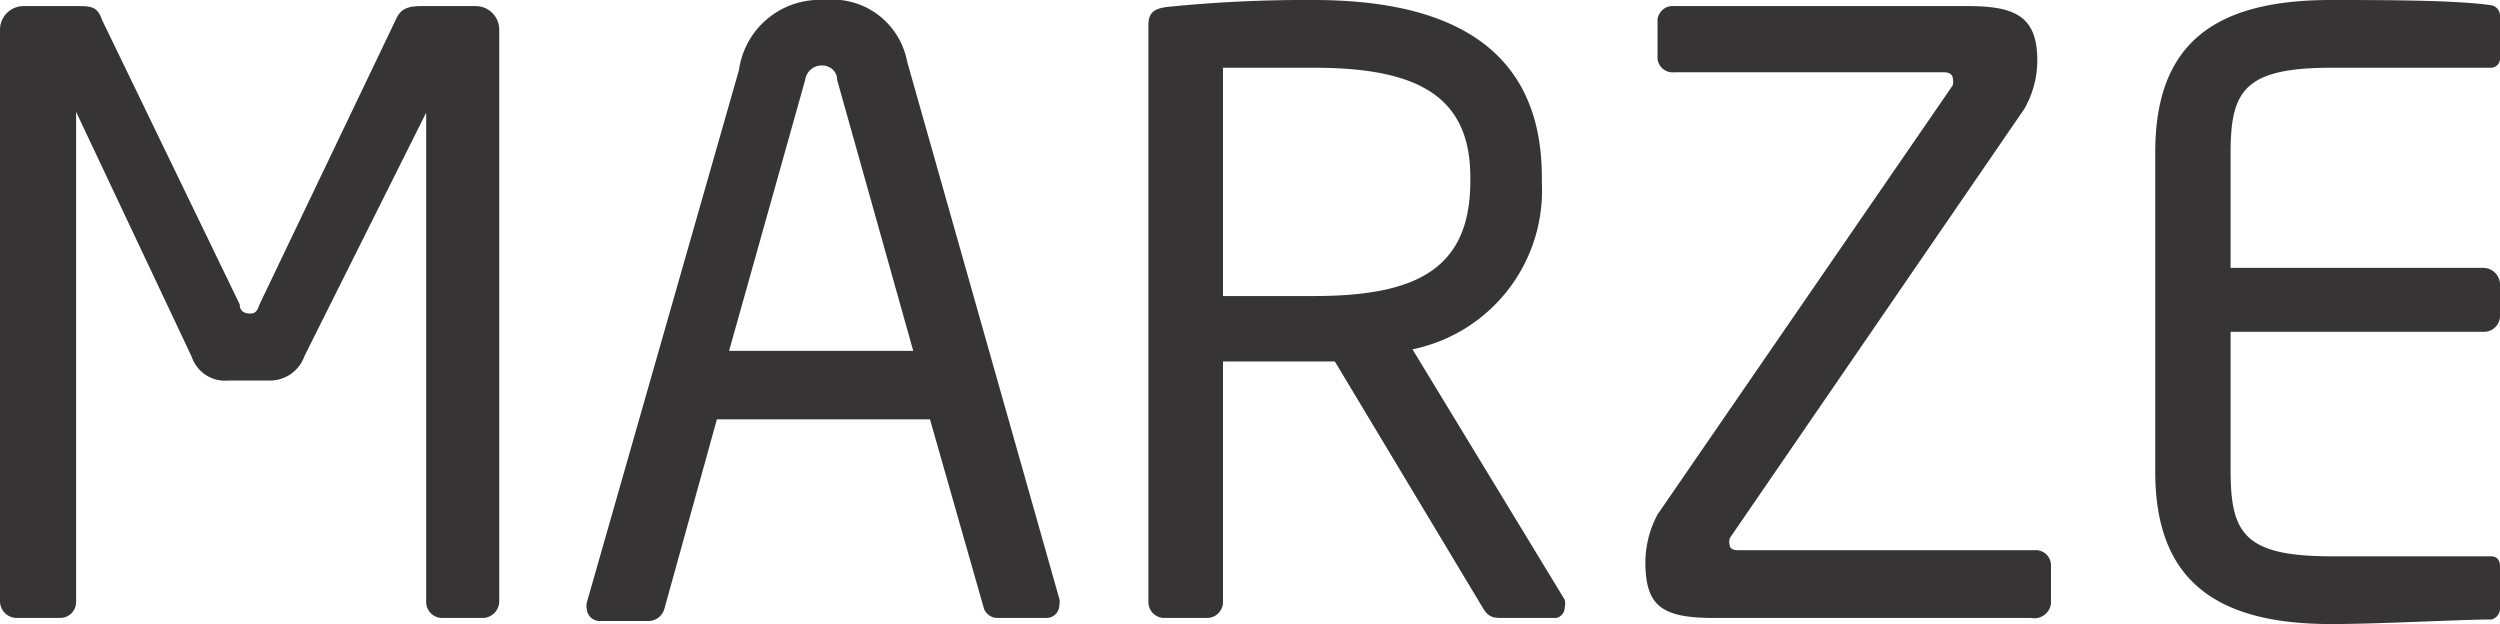
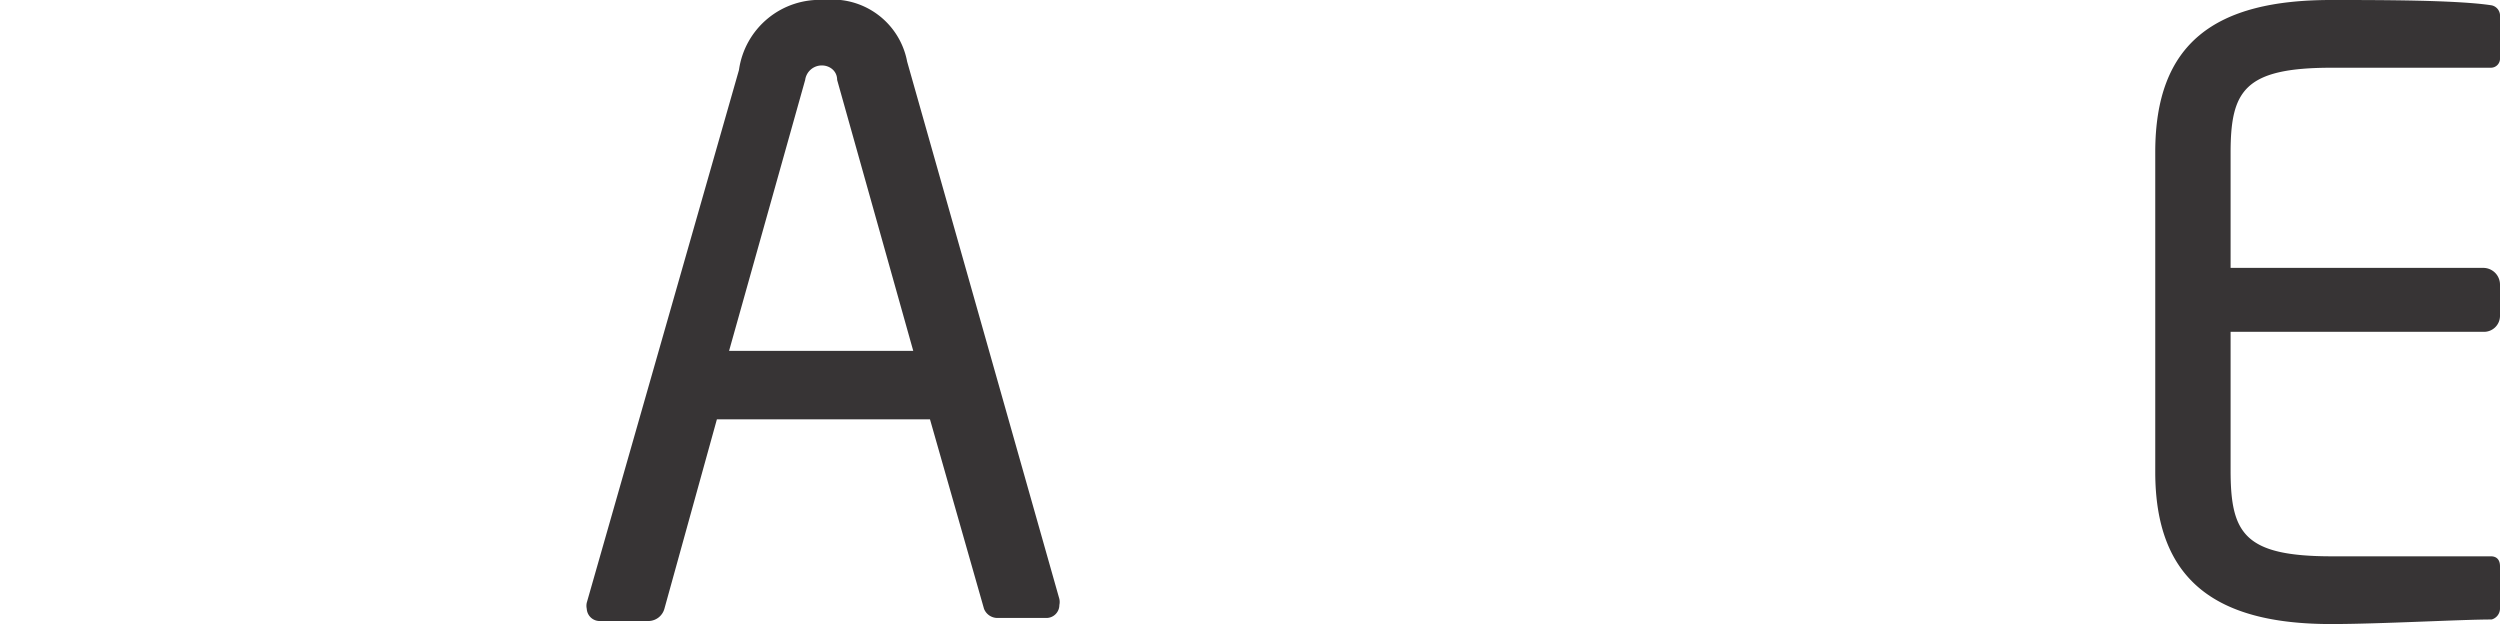
<svg xmlns="http://www.w3.org/2000/svg" viewBox="0 0 32.85 8.2">
  <defs>
    <style>.cls-1{fill:#373435;}</style>
  </defs>
  <title>Asset 1</title>
  <g id="Layer_2" data-name="Layer 2">
    <g id="Слой_1" data-name="Слой 1">
-       <path class="cls-1" d="M6.34,8.12H5.81A.21.21,0,0,1,5.6,7.9V1.48s0,0,0,0l0,0L4,4.68A.48.48,0,0,1,3.53,5H3a.46.46,0,0,1-.48-.31L1,1.47s0,0,0,0,0,0,0,0V7.9a.21.21,0,0,1-.21.22H.22A.22.22,0,0,1,0,7.9V.39A.31.31,0,0,1,.31.08H1c.19,0,.28,0,.34.18L3.15,4c0,.1.08.12.13.12s.09,0,.13-.12L5.2.26c.06-.14.15-.18.34-.18h.71a.31.31,0,0,1,.31.31V7.9A.22.22,0,0,1,6.34,8.12Z" />
      <path class="cls-1" d="M13.75,8.12h-.64A.19.19,0,0,1,12.93,8l-.71-2.49H9.42L8.73,8a.22.22,0,0,1-.2.16H7.89A.17.17,0,0,1,7.71,8a.19.19,0,0,1,0-.08l2-7A1.07,1.07,0,0,1,10.83,0a1,1,0,0,1,1.09.81l2,7.06a.19.19,0,0,1,0,.08A.17.17,0,0,1,13.75,8.12ZM11,1.05c0-.12-.1-.19-.2-.19a.22.22,0,0,0-.22.19l-1,3.56H12Z" />
-       <path class="cls-1" d="M20.45,8.12h-.69c-.13,0-.2,0-.28-.14L17.54,4.75h-.28l-1.19,0V7.9a.21.21,0,0,1-.2.22h-.58a.21.21,0,0,1-.2-.22V.33c0-.16.07-.22.26-.24A18,18,0,0,1,17.26,0c1.71,0,3,.57,3,2.33V2.4a2.13,2.13,0,0,1-1.7,2.19l2,3.29a.19.19,0,0,1,0,.1A.14.14,0,0,1,20.45,8.12ZM19.32,2.33c0-1.08-.71-1.44-2.06-1.44-.34,0-.93,0-1.19,0v3l1.19,0c1.33,0,2.06-.34,2.06-1.51Z" />
-       <path class="cls-1" d="M26.69,8.12H22.52c-.69,0-.9-.16-.9-.74a1.36,1.36,0,0,1,.16-.62l3.88-5.64a.23.23,0,0,0,0-.09s0-.08-.11-.08H22a.2.2,0,0,1-.22-.18V.26A.2.2,0,0,1,22,.08h3.85c.61,0,.92.12.92.71a1.28,1.28,0,0,1-.17.64L22.73,7.07a.16.16,0,0,0,0,.1s0,.06.11.06h3.89a.2.2,0,0,1,.22.19v.51A.22.22,0,0,1,26.69,8.12Z" />
      <path class="cls-1" d="M32.74,8.14c-.41,0-1.47.06-2.11.06-1.52,0-2.31-.58-2.31-2V2c0-1.44.79-2,2.31-2,.64,0,1.66,0,2.11.07a.14.14,0,0,1,.11.15V.76a.12.12,0,0,1-.12.13H30.64c-1.15,0-1.33.3-1.33,1.12V3.52h3.32a.22.22,0,0,1,.22.22v.41a.21.21,0,0,1-.22.21H29.31V6.18c0,.83.18,1.13,1.33,1.13h2.09c.08,0,.12.05.12.13V8A.15.15,0,0,1,32.74,8.14Z" />
    </g>
  </g>
</svg>